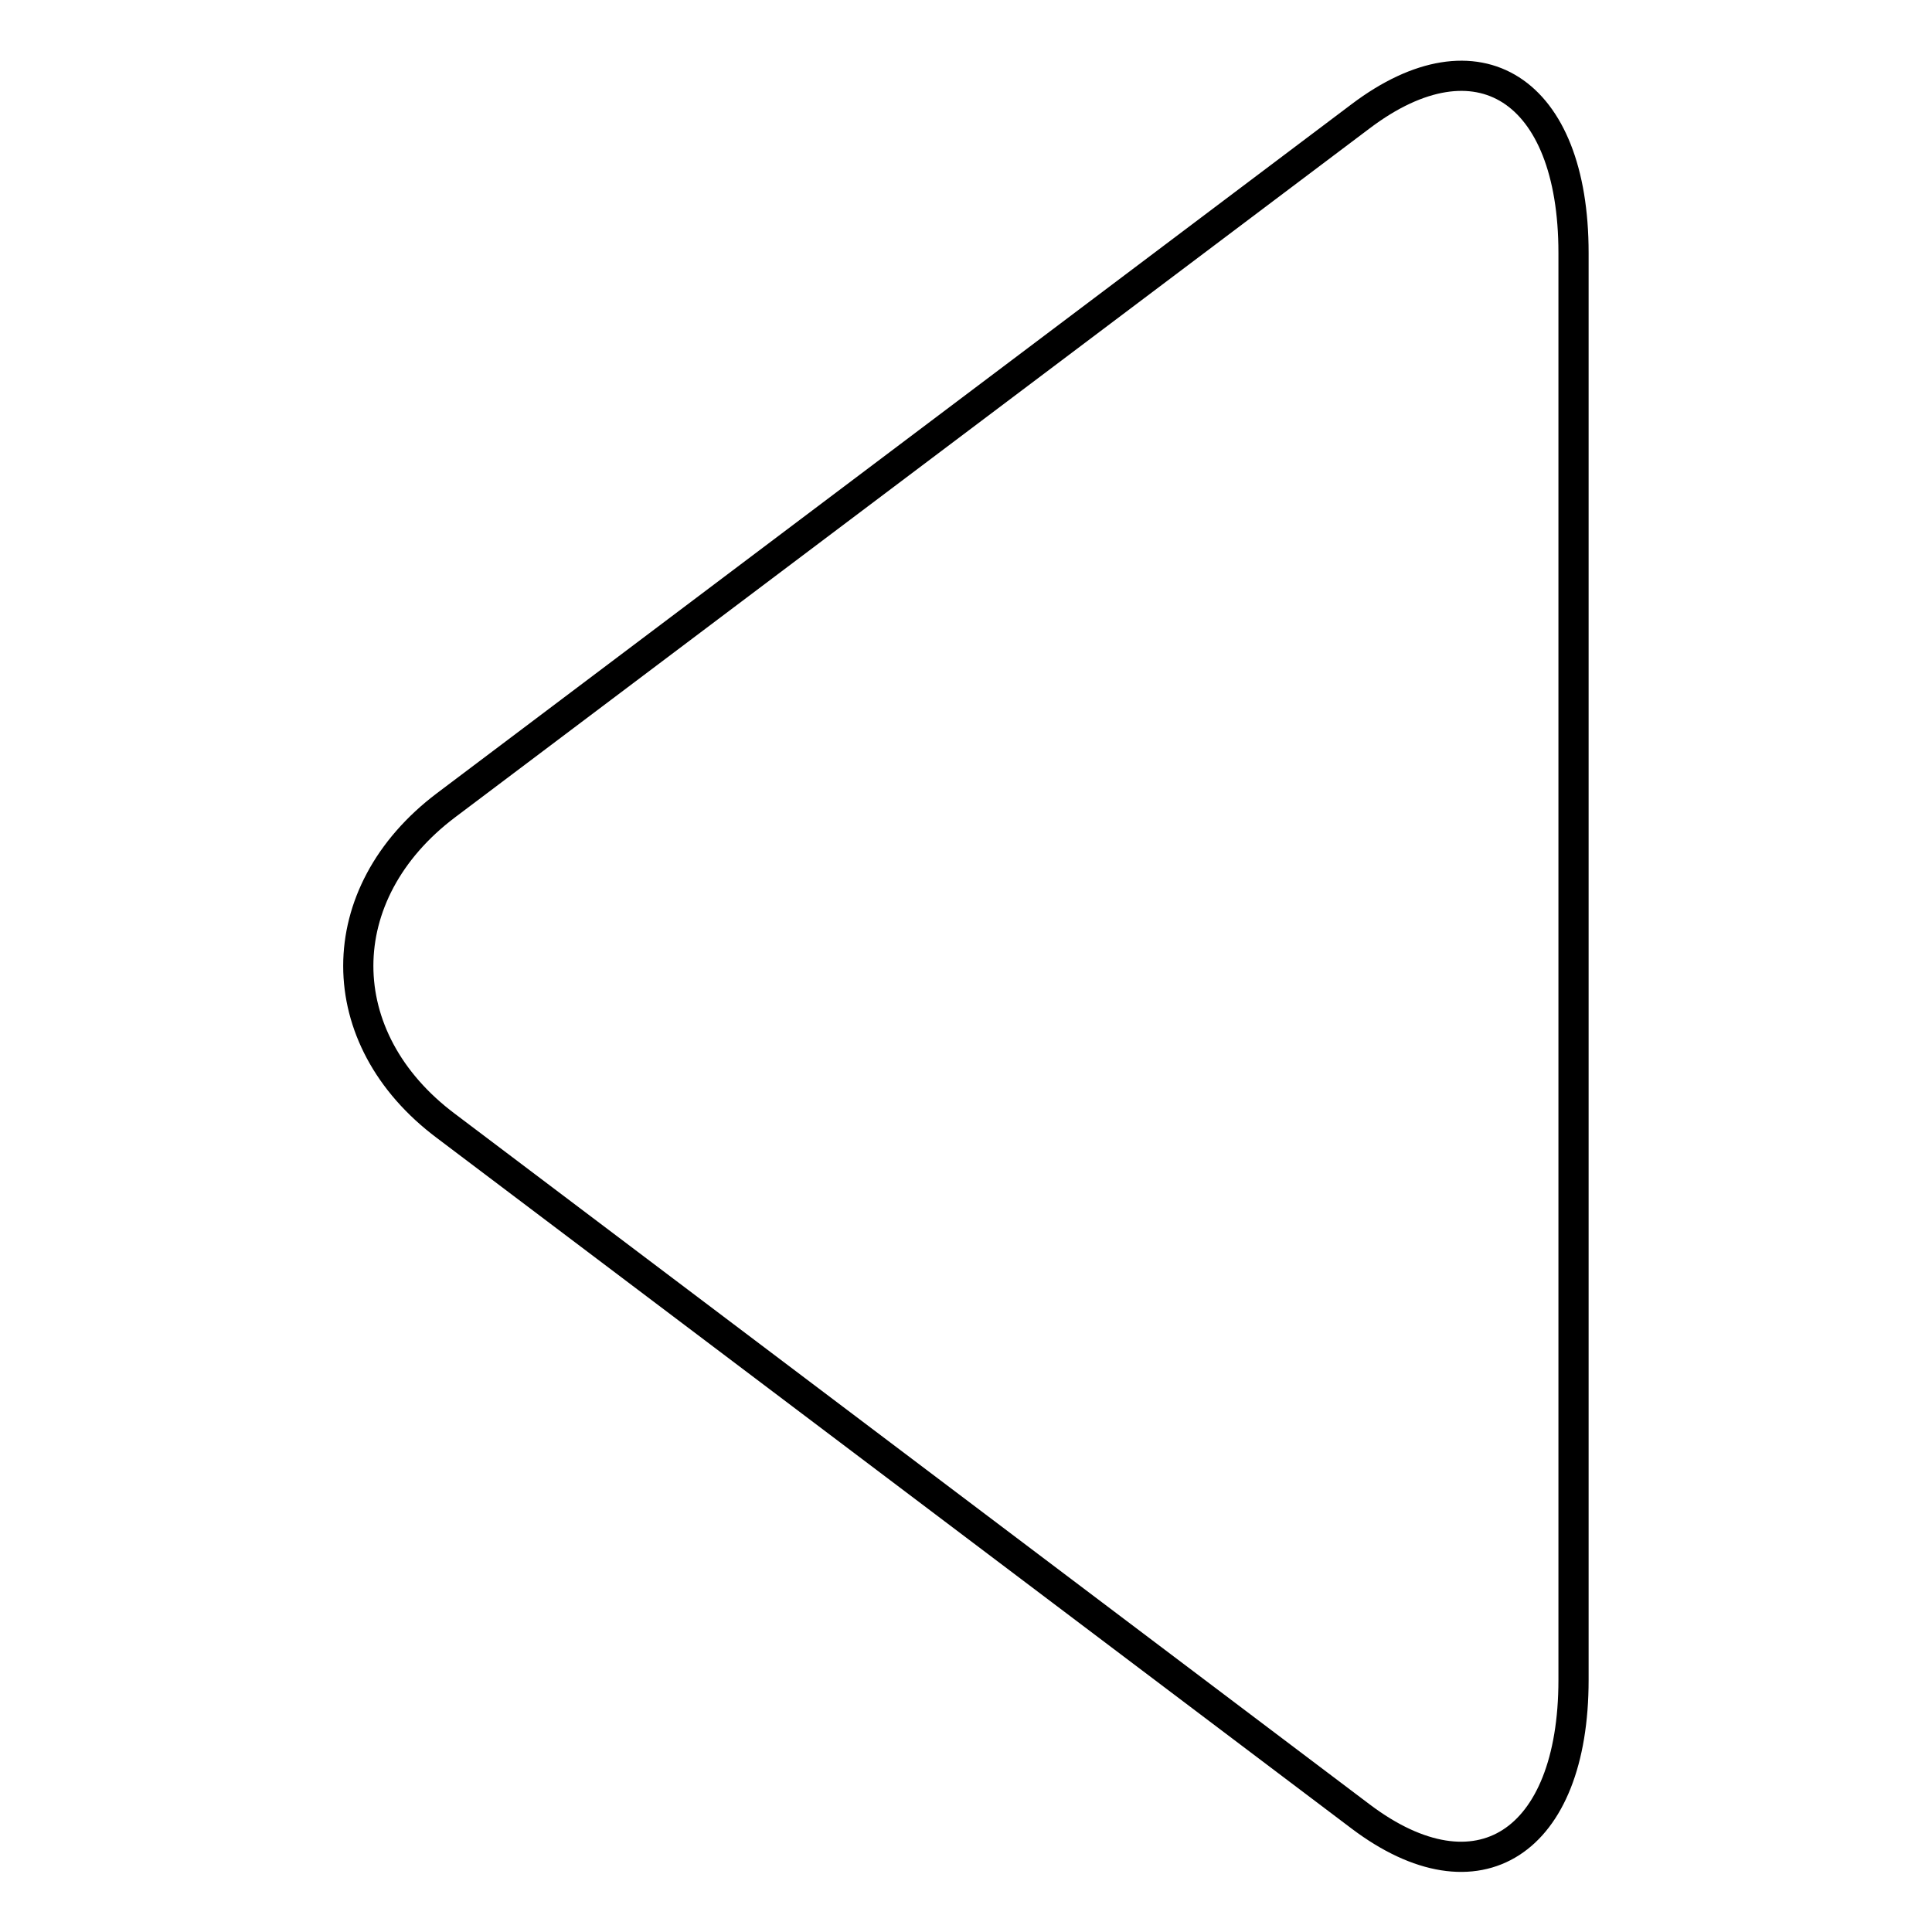
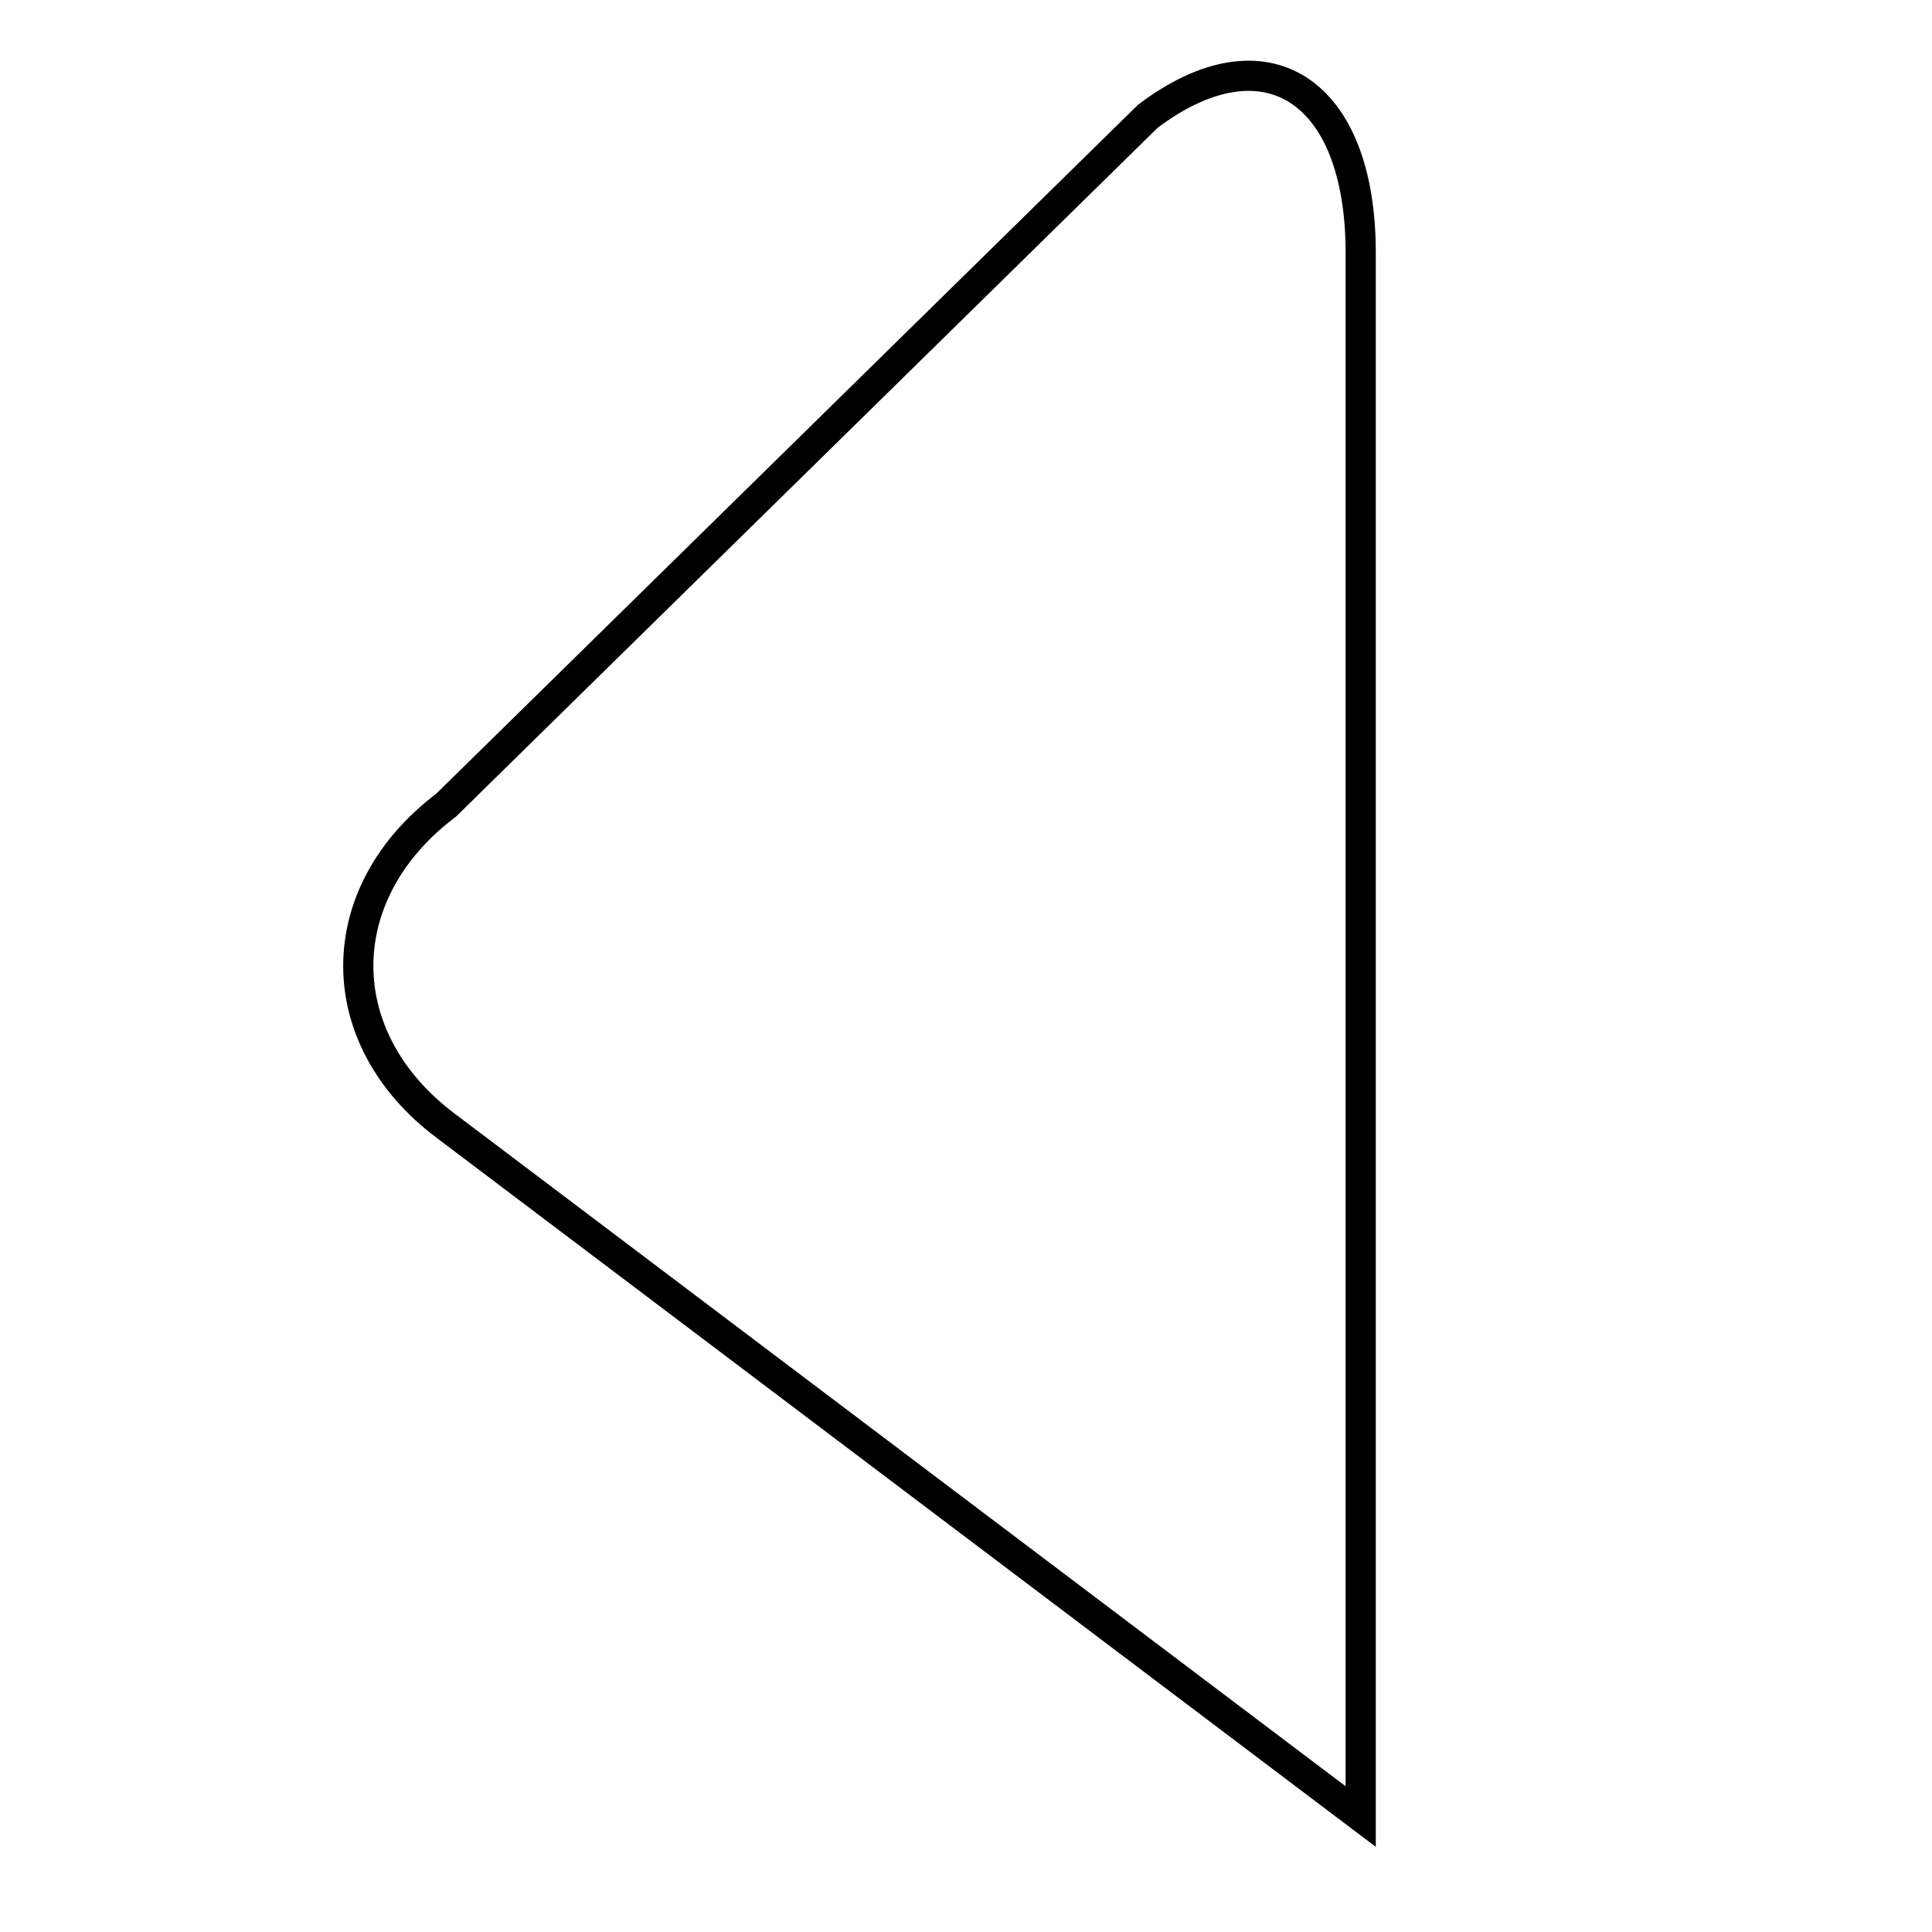
<svg xmlns="http://www.w3.org/2000/svg" version="1.1" x="0px" y="0px" viewBox="0 0 256 256" enable-background="new 0 0 256 256" xml:space="preserve">
  <g>
-     <path stroke-width="4" fill-opacity="0" stroke="#000000" d="M180.3,240.7c15.5,11.7,28.2,3.5,28.2-18.1V33.5c0-21.7-12.7-29.8-28.2-18.1L59.1,106.7 c-15.5,11.7-15.5,30.9,0,42.5L180.3,240.7z" />
+     <path stroke-width="4" fill-opacity="0" stroke="#000000" d="M180.3,240.7V33.5c0-21.7-12.7-29.8-28.2-18.1L59.1,106.7 c-15.5,11.7-15.5,30.9,0,42.5L180.3,240.7z" />
  </g>
</svg>